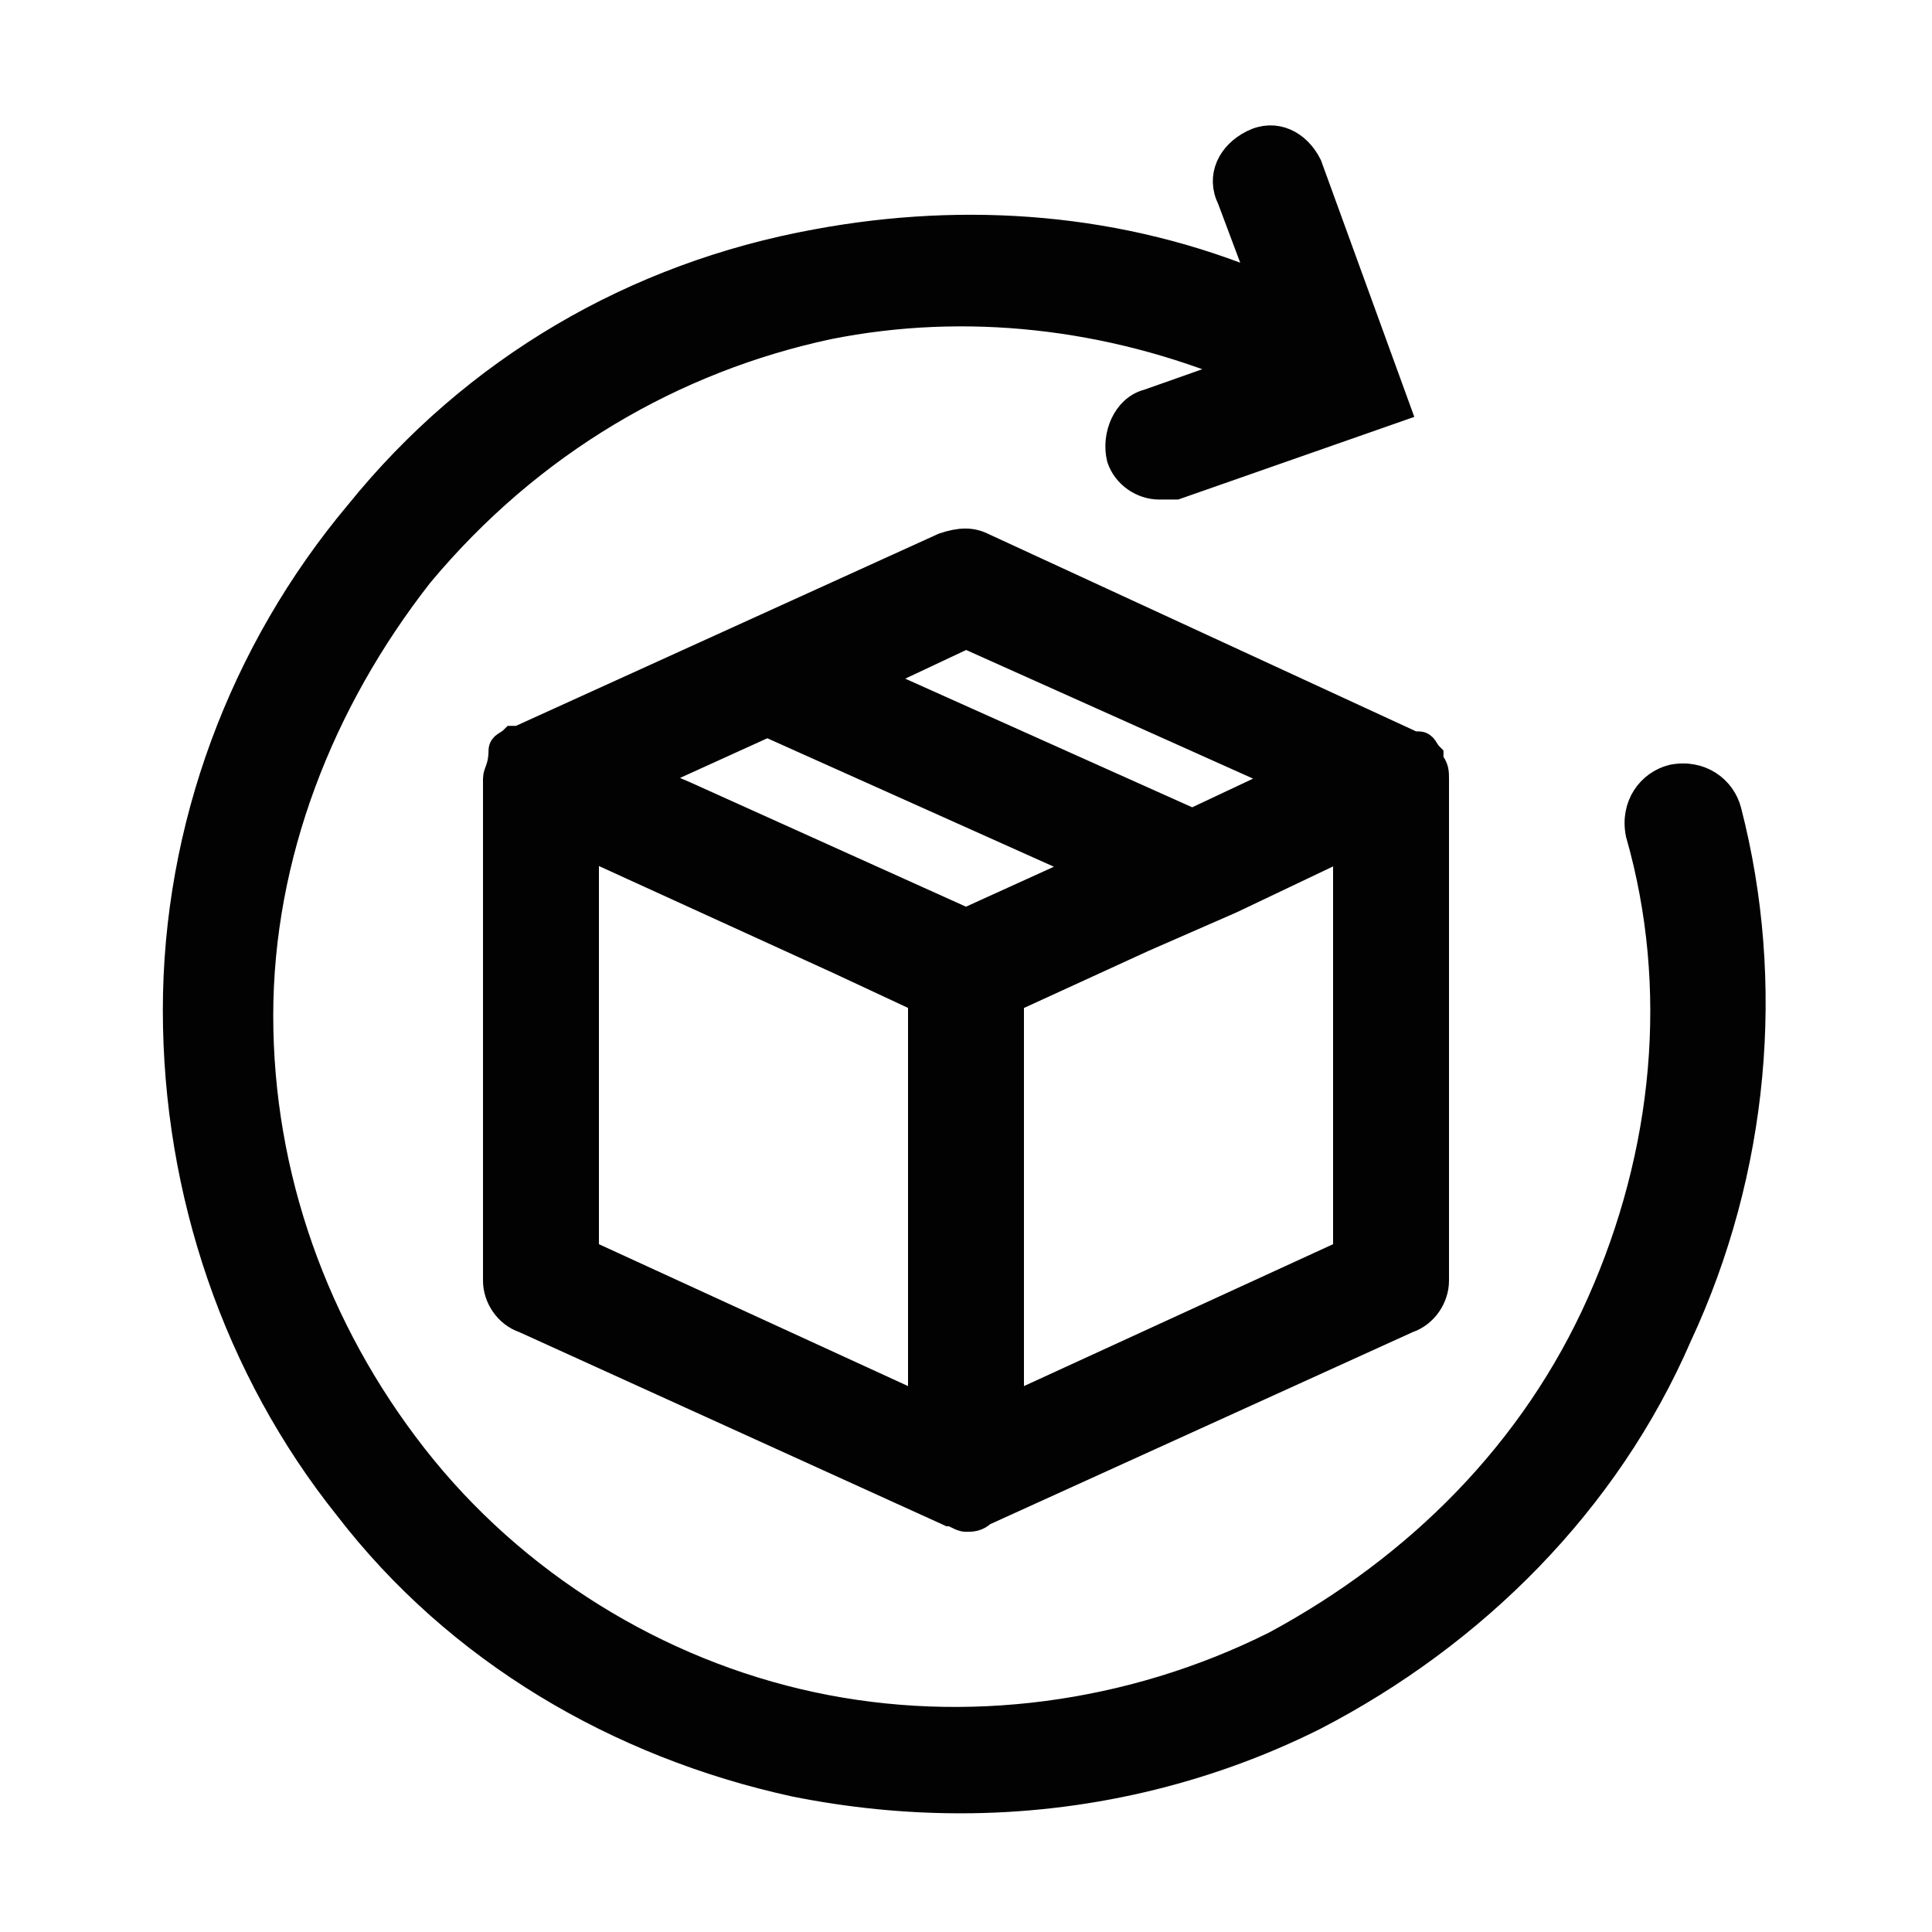
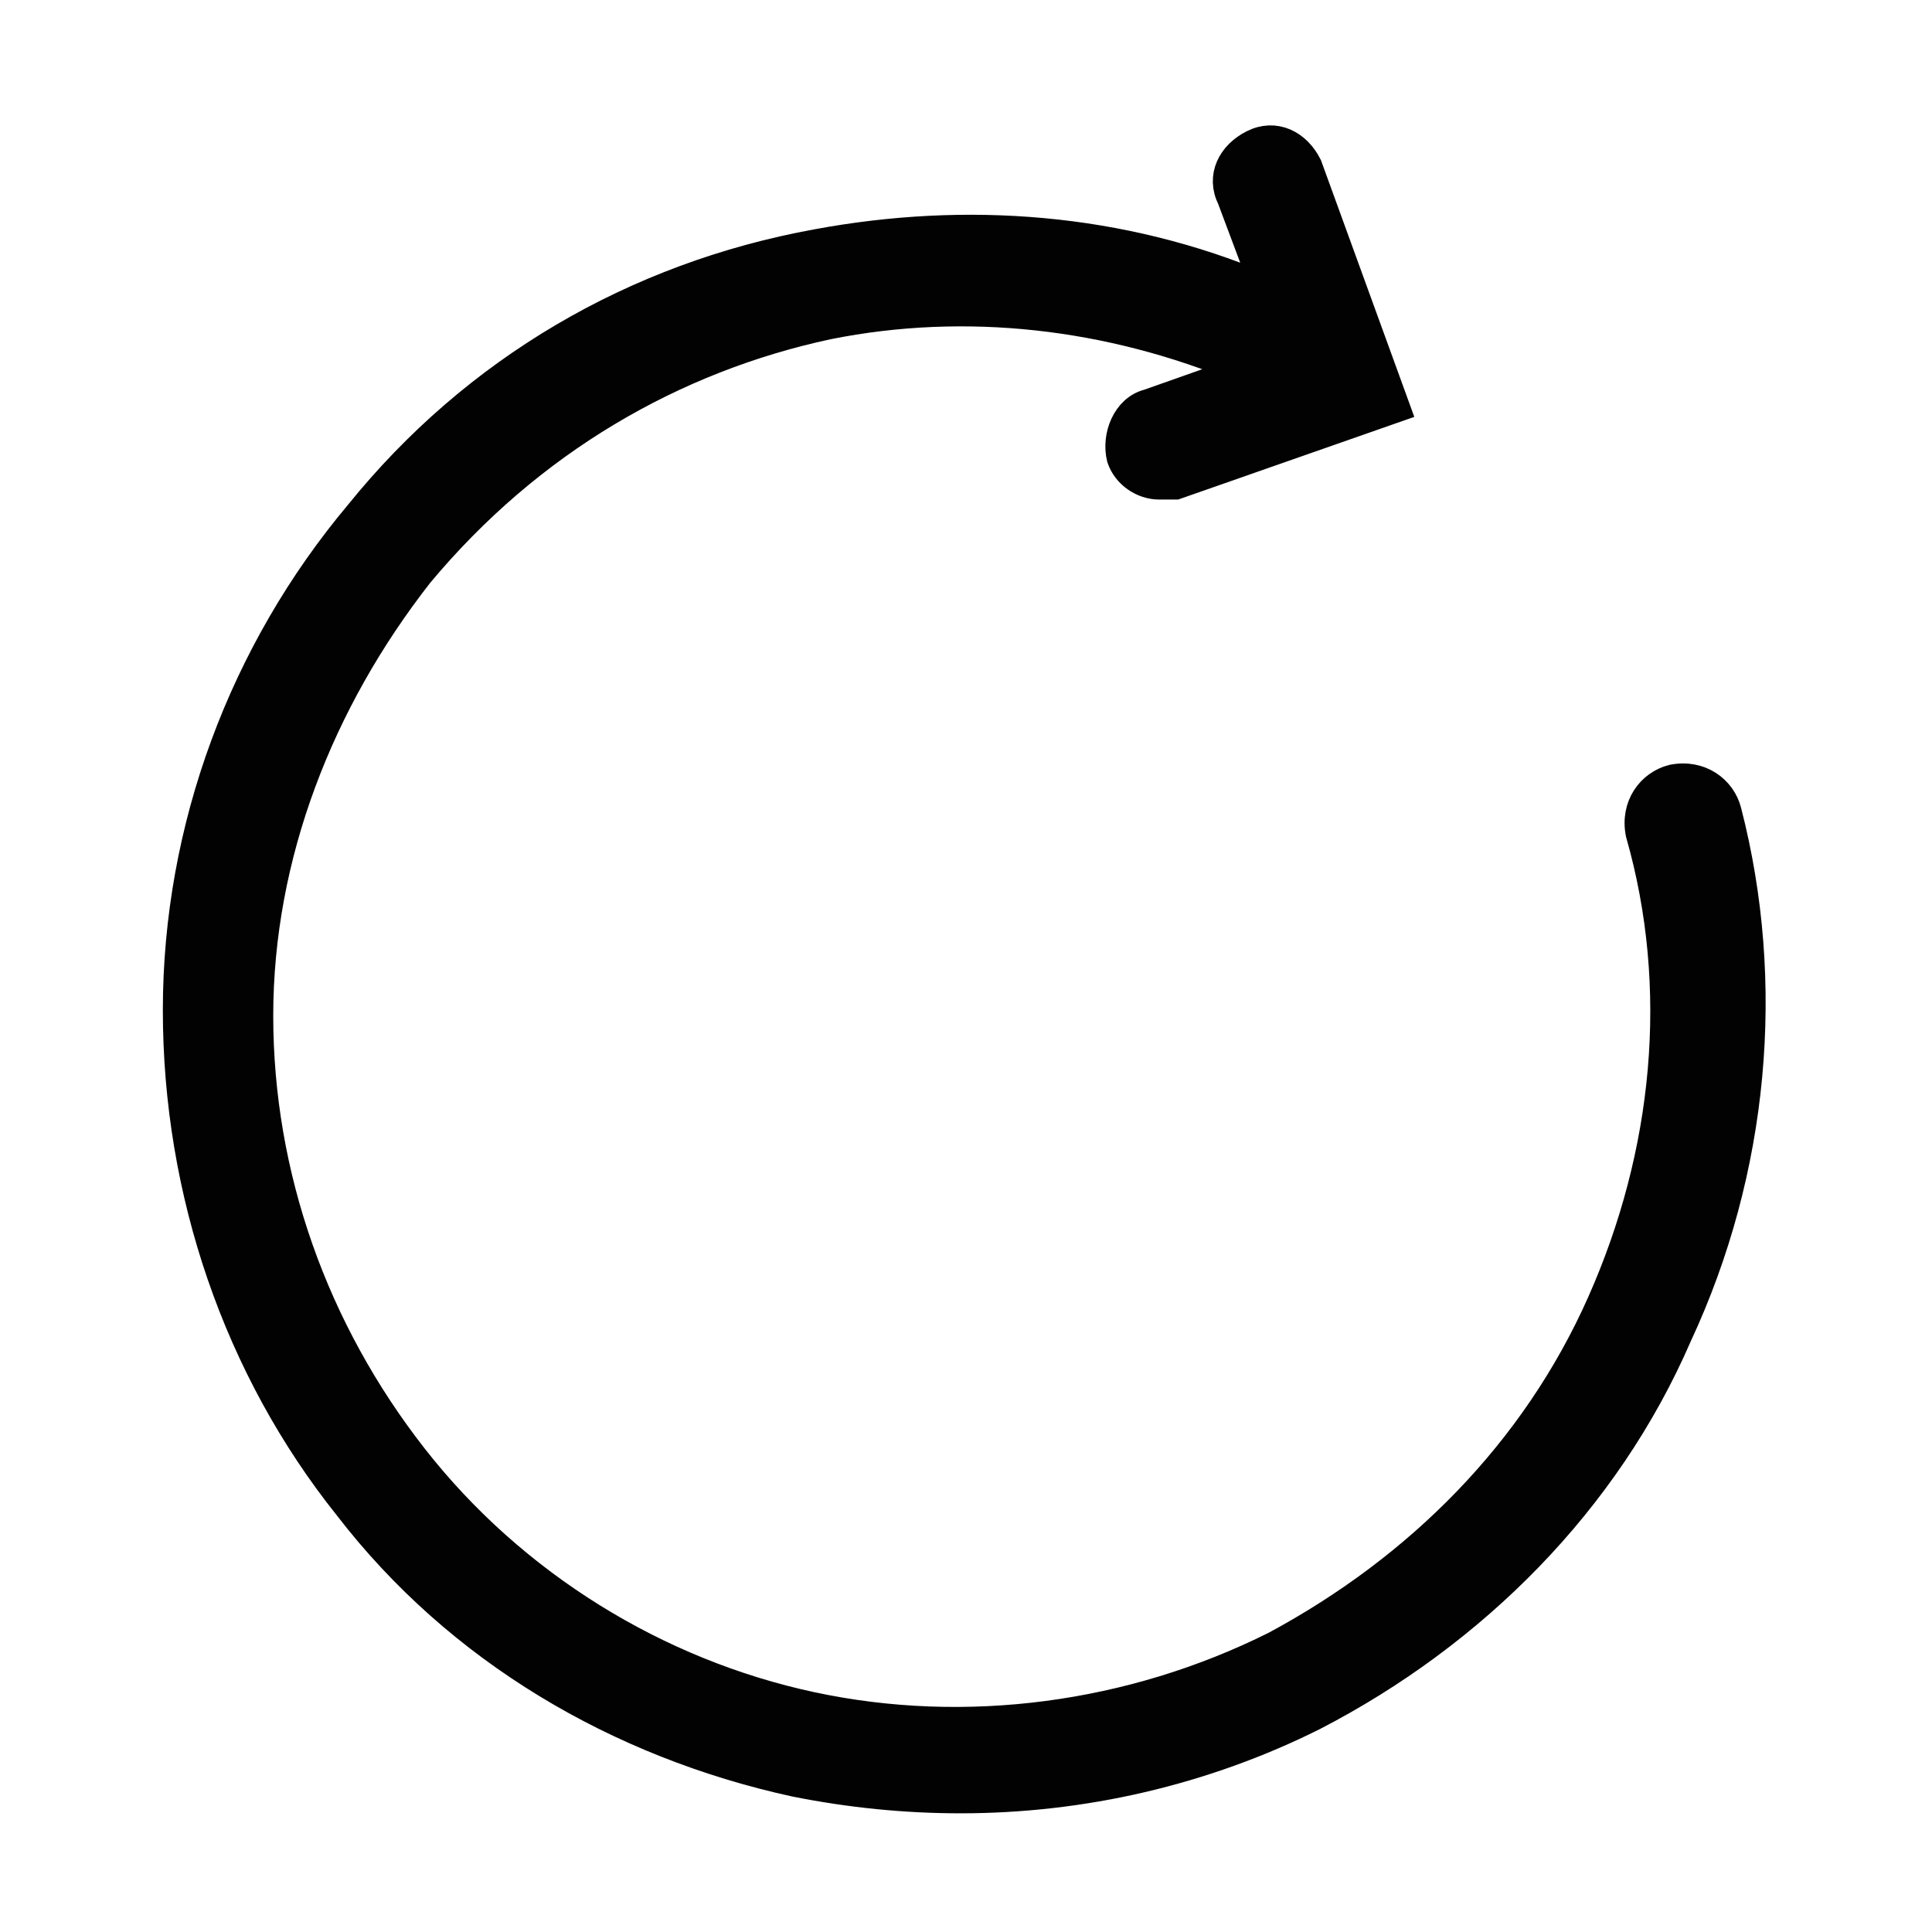
<svg xmlns="http://www.w3.org/2000/svg" version="1.1" id="Capa_1" x="0px" y="0px" viewBox="0 0 35 35" style="enable-background:new 0 0 35 35;" xml:space="preserve">
  <style type="text/css">
	.st0{display:none;fill:#020203;}
	.st1{fill:#020203;stroke:#020203;stroke-width:0.5;stroke-miterlimit:10;}
</style>
  <path class="st0" d="M17.5,31.6c-1.9,0-3.7-0.8-4.9-2.3c-1.8,0.2-3.7-0.5-5-1.8c-1.3-1.4-2-3.2-1.9-5.1c-1.4-1.1-2.3-2.9-2.3-4.8  s0.8-3.7,2.3-4.9c-0.2-1.8,0.5-3.7,1.8-5s3.2-2,5.1-1.9c1.1-1.4,2.9-2.3,4.8-2.3s3.7,0.8,4.9,2.3c1.8-0.2,3.7,0.5,5,1.8  c1.3,1.4,2,3.2,1.9,5.1c1.4,1.1,2.3,2.9,2.3,4.8s-0.8,3.7-2.3,4.9c0.2,1.8-0.5,3.7-1.8,5c-1.4,1.4-3.2,2-5.1,1.9  C21.2,30.8,19.4,31.6,17.5,31.6z M12.7,27c0.7,0,1.3,0.3,1.7,0.8c0.8,0.9,1.9,1.5,3.1,1.5s2.4-0.5,3.1-1.5c0.5-0.6,1.2-0.8,1.9-0.8  c1.2,0.1,2.4-0.3,3.3-1.2c0.9-0.9,1.3-2,1.2-3.3c-0.1-0.7,0.2-1.4,0.8-1.9c0.9-0.8,1.5-1.9,1.5-3.1s-0.5-2.4-1.5-3.1  c-0.6-0.5-0.9-1.2-0.8-1.9c0.1-1.2-0.3-2.4-1.2-3.3c-0.9-0.9-2.1-1.3-3.3-1.2c-0.7,0.1-1.4-0.2-1.9-0.8c-0.8-0.9-1.9-1.5-3.1-1.5  s-2.4,0.5-3.1,1.5C13.9,7.8,13.2,8,12.5,8c-1.2-0.1-2.4,0.3-3.3,1.2c-0.9,0.9-1.3,2-1.2,3.3c0.1,0.7-0.2,1.4-0.8,1.9  c-0.9,0.8-1.5,1.9-1.5,3.1s0.5,2.4,1.5,3.1c0.6,0.5,0.9,1.2,0.8,1.9c-0.1,1.2,0.3,2.4,1.2,3.3s2.1,1.3,3.3,1.2  C12.5,27,12.6,27,12.7,27L12.7,27z M18.4,21.2l5.6-5.4c0.5-0.4,0.5-1.2,0-1.7c-0.4-0.5-1.2-0.5-1.7,0l-5.6,5.4  c-0.5,0.5-1.2,0.5-1.7,0L12.4,17c-0.5-0.4-1.2-0.4-1.7,0.1c-0.4,0.5-0.4,1.2,0.1,1.7l2.6,2.5c0.7,0.7,1.6,1,2.5,1  C16.9,22.2,17.8,21.9,18.4,21.2L18.4,21.2z" />
  <path class="st0" d="M18.7,4.6c0-0.6,0.5-1.2,1.2-1.2c6.5,0,11.7,5.3,11.7,11.7c0,0.6-0.5,1.2-1.2,1.2c-0.6,0-1.2-0.5-1.2-1.2  c0-5.2-4.2-9.4-9.4-9.4C19.2,5.8,18.7,5.3,18.7,4.6z M19.8,10.5c2.6,0,4.7,2.1,4.7,4.7c0,0.6,0.5,1.2,1.2,1.2s1.2-0.5,1.2-1.2  c0-3.9-3.2-7-7-7c-0.6,0-1.2,0.5-1.2,1.2C18.7,10,19.2,10.5,19.8,10.5z M30.5,23.1c1.4,1.4,1.4,3.7,0,5.1l-1.1,1.2  c-9.6,9.2-33-14.2-24-23.8l1.4-1.2c1.4-1.4,3.7-1.4,5.1,0l2.2,2.9c1.3,1.4,1.3,3.6,0,5L12.7,14c1.5,3.7,4.4,6.6,8.1,8.2l1.7-1.4  c1.4-1.3,3.6-1.3,5,0C27.6,20.9,30.5,23.1,30.5,23.1z M28.9,24.8l-2.8-2.2c-0.5-0.5-1.3-0.5-1.8,0l-2.4,1.9  c-0.3,0.3-0.8,0.3-1.1,0.2c-4.8-1.8-8.6-5.6-10.4-10.3c-0.2-0.4-0.1-0.8,0.2-1.2l1.9-2.4c0.5-0.5,0.5-1.3,0-1.8l-2.2-2.8  C9.8,5.7,9,5.8,8.5,6.2L7.1,7.3c-6.6,8,13.7,27.1,20.6,20.5l1.1-1.2C29.3,26.1,29.4,25.3,28.9,24.8L28.9,24.8z" />
  <g>
    <path class="st1" d="M31.3,14.7c-0.1-0.4-0.5-0.7-1-0.6c-0.4,0.1-0.7,0.5-0.6,1c0.8,2.8,0.5,5.8-0.7,8.5s-3.3,4.8-5.9,6.2   c-2.6,1.3-5.6,1.7-8.4,1.1s-5.4-2.2-7.2-4.5s-2.8-5.1-2.8-8s1.1-5.7,2.9-8c2-2.4,4.6-3.9,7.4-4.5c2.5-0.5,5.1-0.2,7.5,0.8l-1.7,0.6   c-0.4,0.1-0.6,0.6-0.5,1c0.1,0.3,0.4,0.5,0.7,0.5c0.1,0,0.2,0,0.3,0l4-1.4L23.7,3c-0.2-0.4-0.6-0.6-1-0.4c-0.4,0.2-0.6,0.6-0.4,1   l0.6,1.6c-2.6-1.1-5.4-1.3-8.1-0.8C11.5,5,8.6,6.7,6.5,9.3c-2.1,2.5-3.3,5.7-3.3,9s1.1,6.5,3.1,9c2,2.6,4.9,4.3,8.1,5   c1,0.2,2,0.3,3,0.3c2.2,0,4.4-0.5,6.4-1.5c2.9-1.5,5.3-3.9,6.6-6.9C31.8,21.2,32.1,17.8,31.3,14.7z" />
-     <path class="st1" d="M17.8,9.9c-0.2-0.1-0.4-0.1-0.7,0l-7.7,3.5c0,0,0,0-0.1,0l0,0l0,0c-0.1,0.1-0.2,0.1-0.2,0.2l0,0   C9.1,13.9,9,14,9,14.1v9.1c0,0.3,0.2,0.6,0.5,0.7l7.7,3.5c0.1,0,0.2,0.1,0.3,0.1l0,0c0.1,0,0.2,0,0.3-0.1l7.7-3.5   c0.3-0.1,0.5-0.4,0.5-0.7v-9.1l0,0c0-0.1,0-0.2-0.1-0.3c0,0,0,0,0-0.1c-0.1-0.1-0.1-0.2-0.2-0.2l0,0l0,0c0,0,0,0-0.1,0L17.8,9.9z    M17.5,11.5l5.8,2.6l-1.7,0.8l-5.8-2.6L17.5,11.5z M13.9,13.1l5.8,2.6l-2.2,1l-5.1-2.3l-0.7-0.3L13.9,13.1z M16.7,25.5l-6.1-2.8   v-7.4l4.6,2.1l1.5,0.7V25.5z M22.3,16.3l2.1-1c0,0,0,7.4,0,7.4l-6.1,2.8v-7.4l2.4-1.1L22.3,16.3z" />
  </g>
</svg>